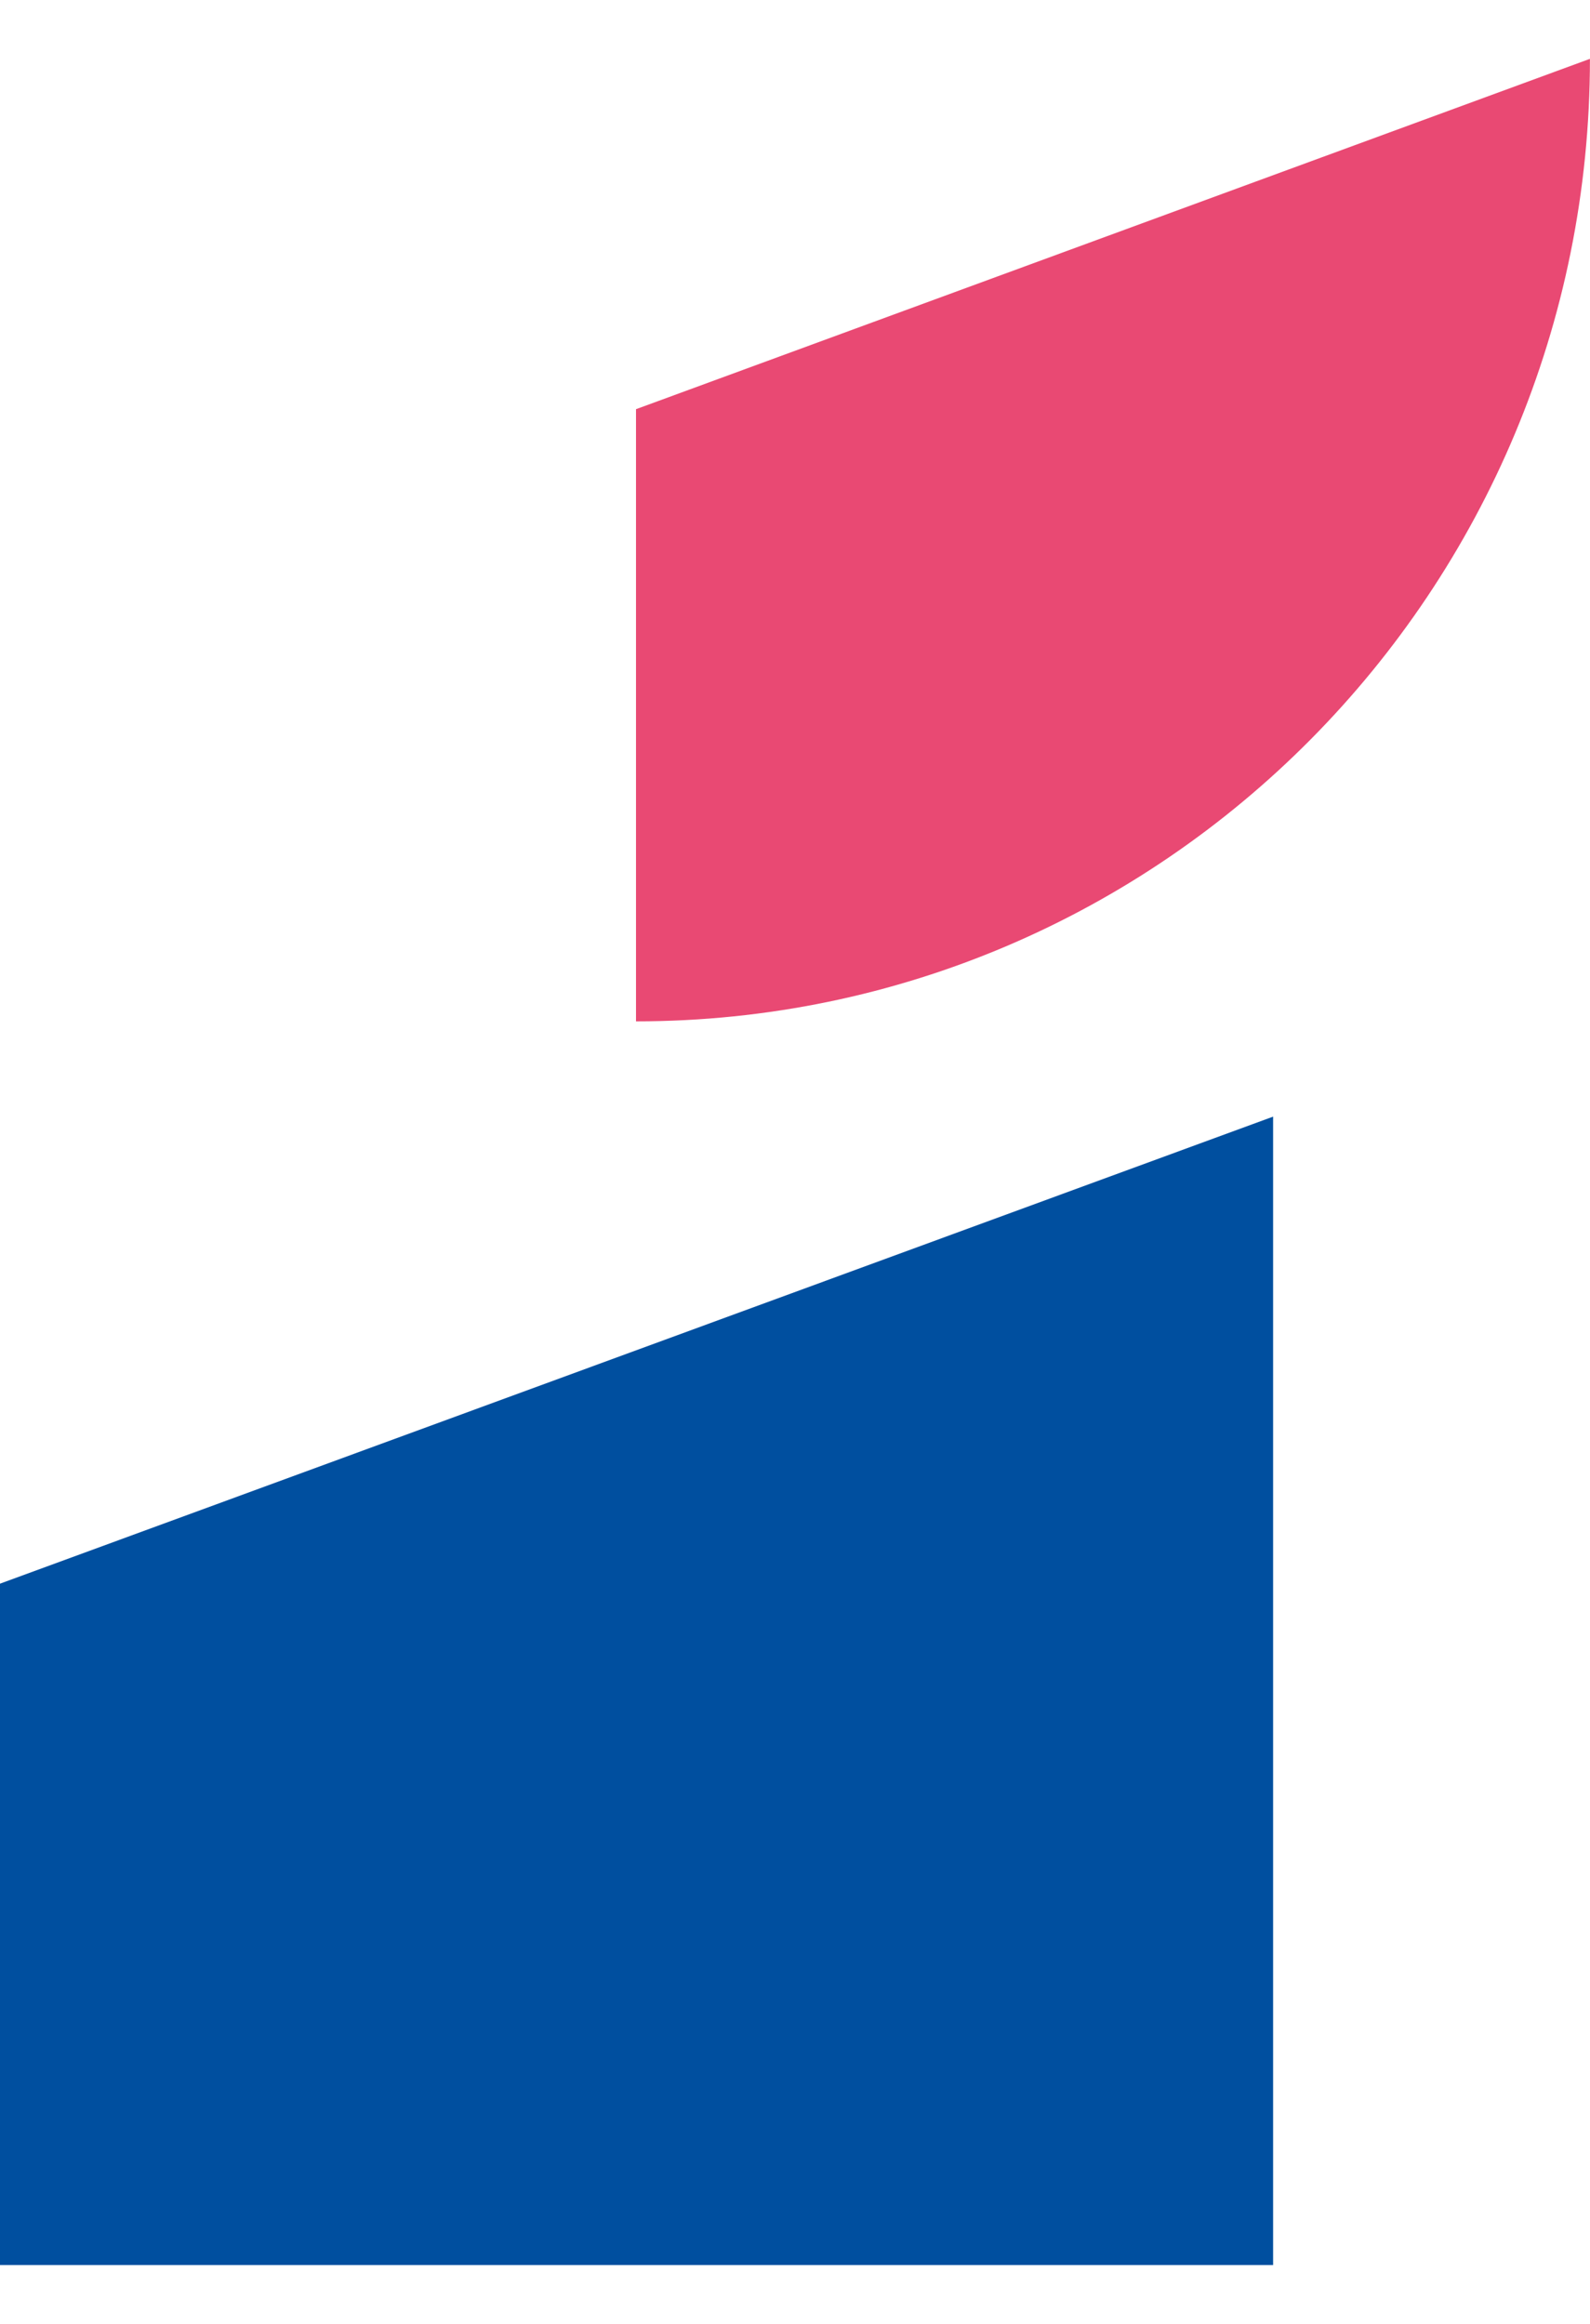
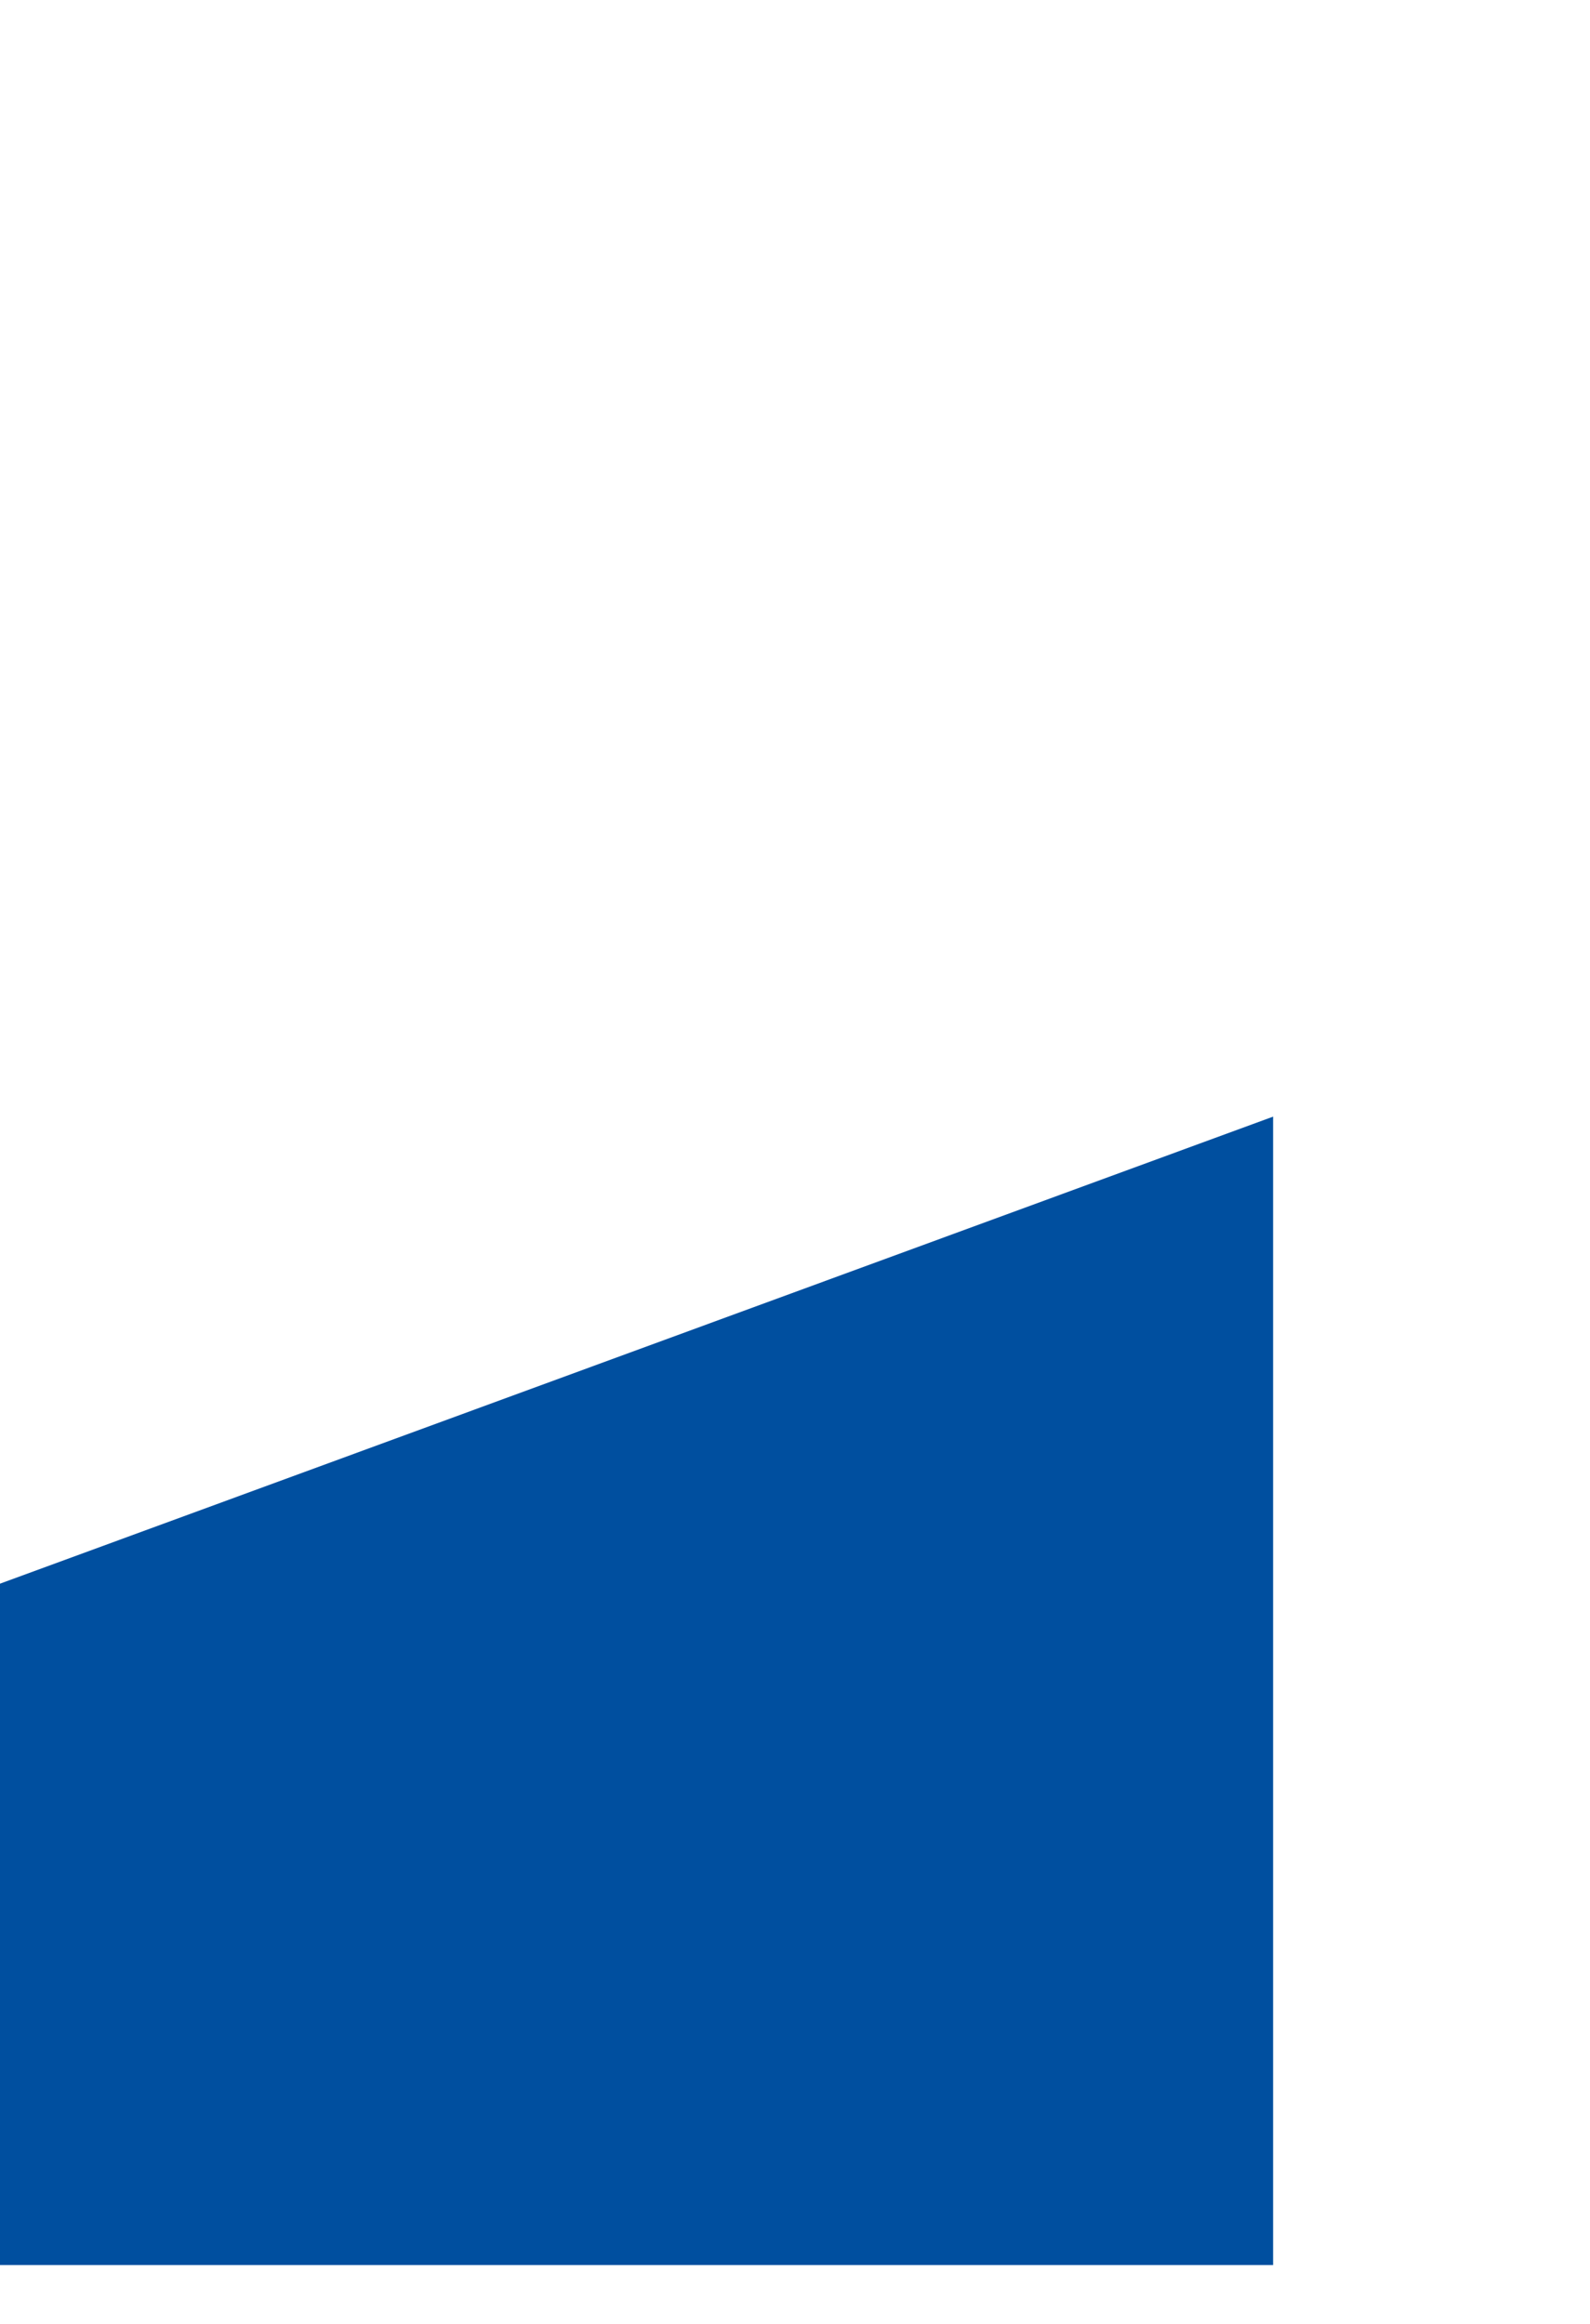
<svg xmlns="http://www.w3.org/2000/svg" version="1.1" width="26" height="38">
  <svg width="26" height="38" viewBox="0 0 26 38" fill="none">
    <path d="M0 25.896V37.038H20.818V18.259L0 25.896Z" fill="#004F9F" />
-     <path d="M10.4 16.701C19.017 16.701 25.999 9.657 25.999 0.962L10.4 6.691V16.701Z" fill="#E94973" />
  </svg>
  <style>@media (prefers-color-scheme: light) { :root { filter: none; } }
@media (prefers-color-scheme: dark) { :root { filter: none; } }
</style>
</svg>